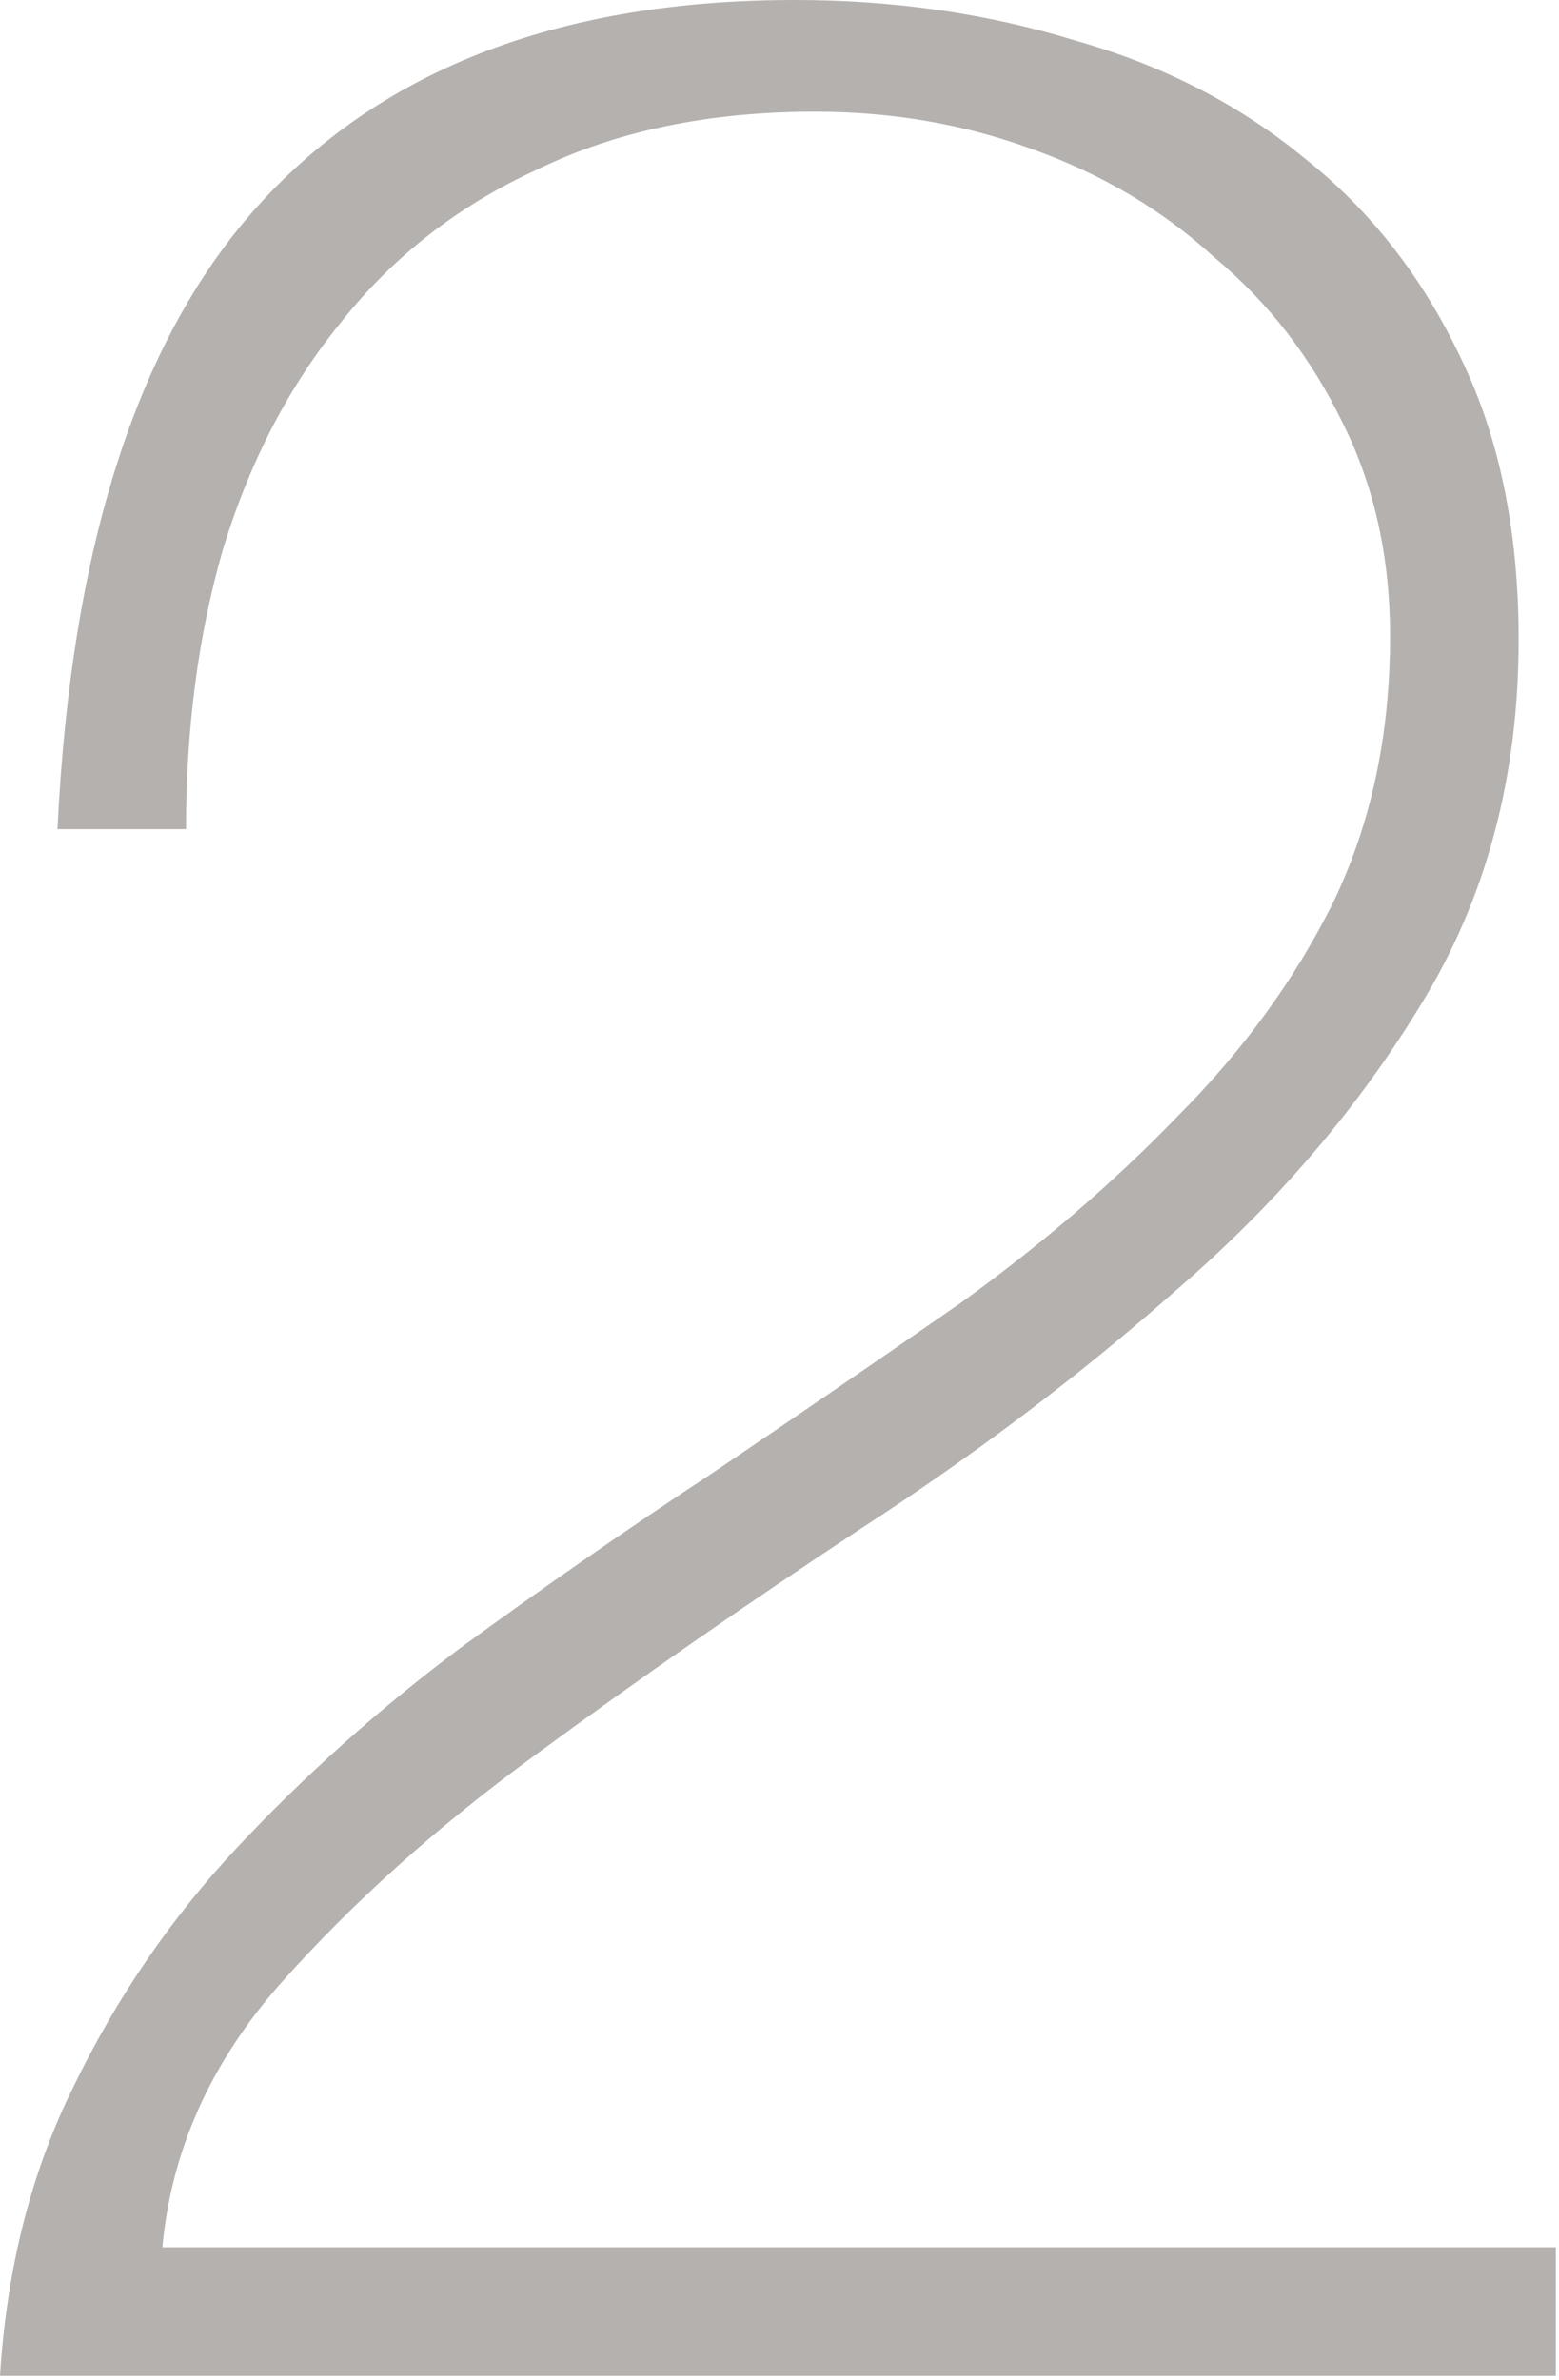
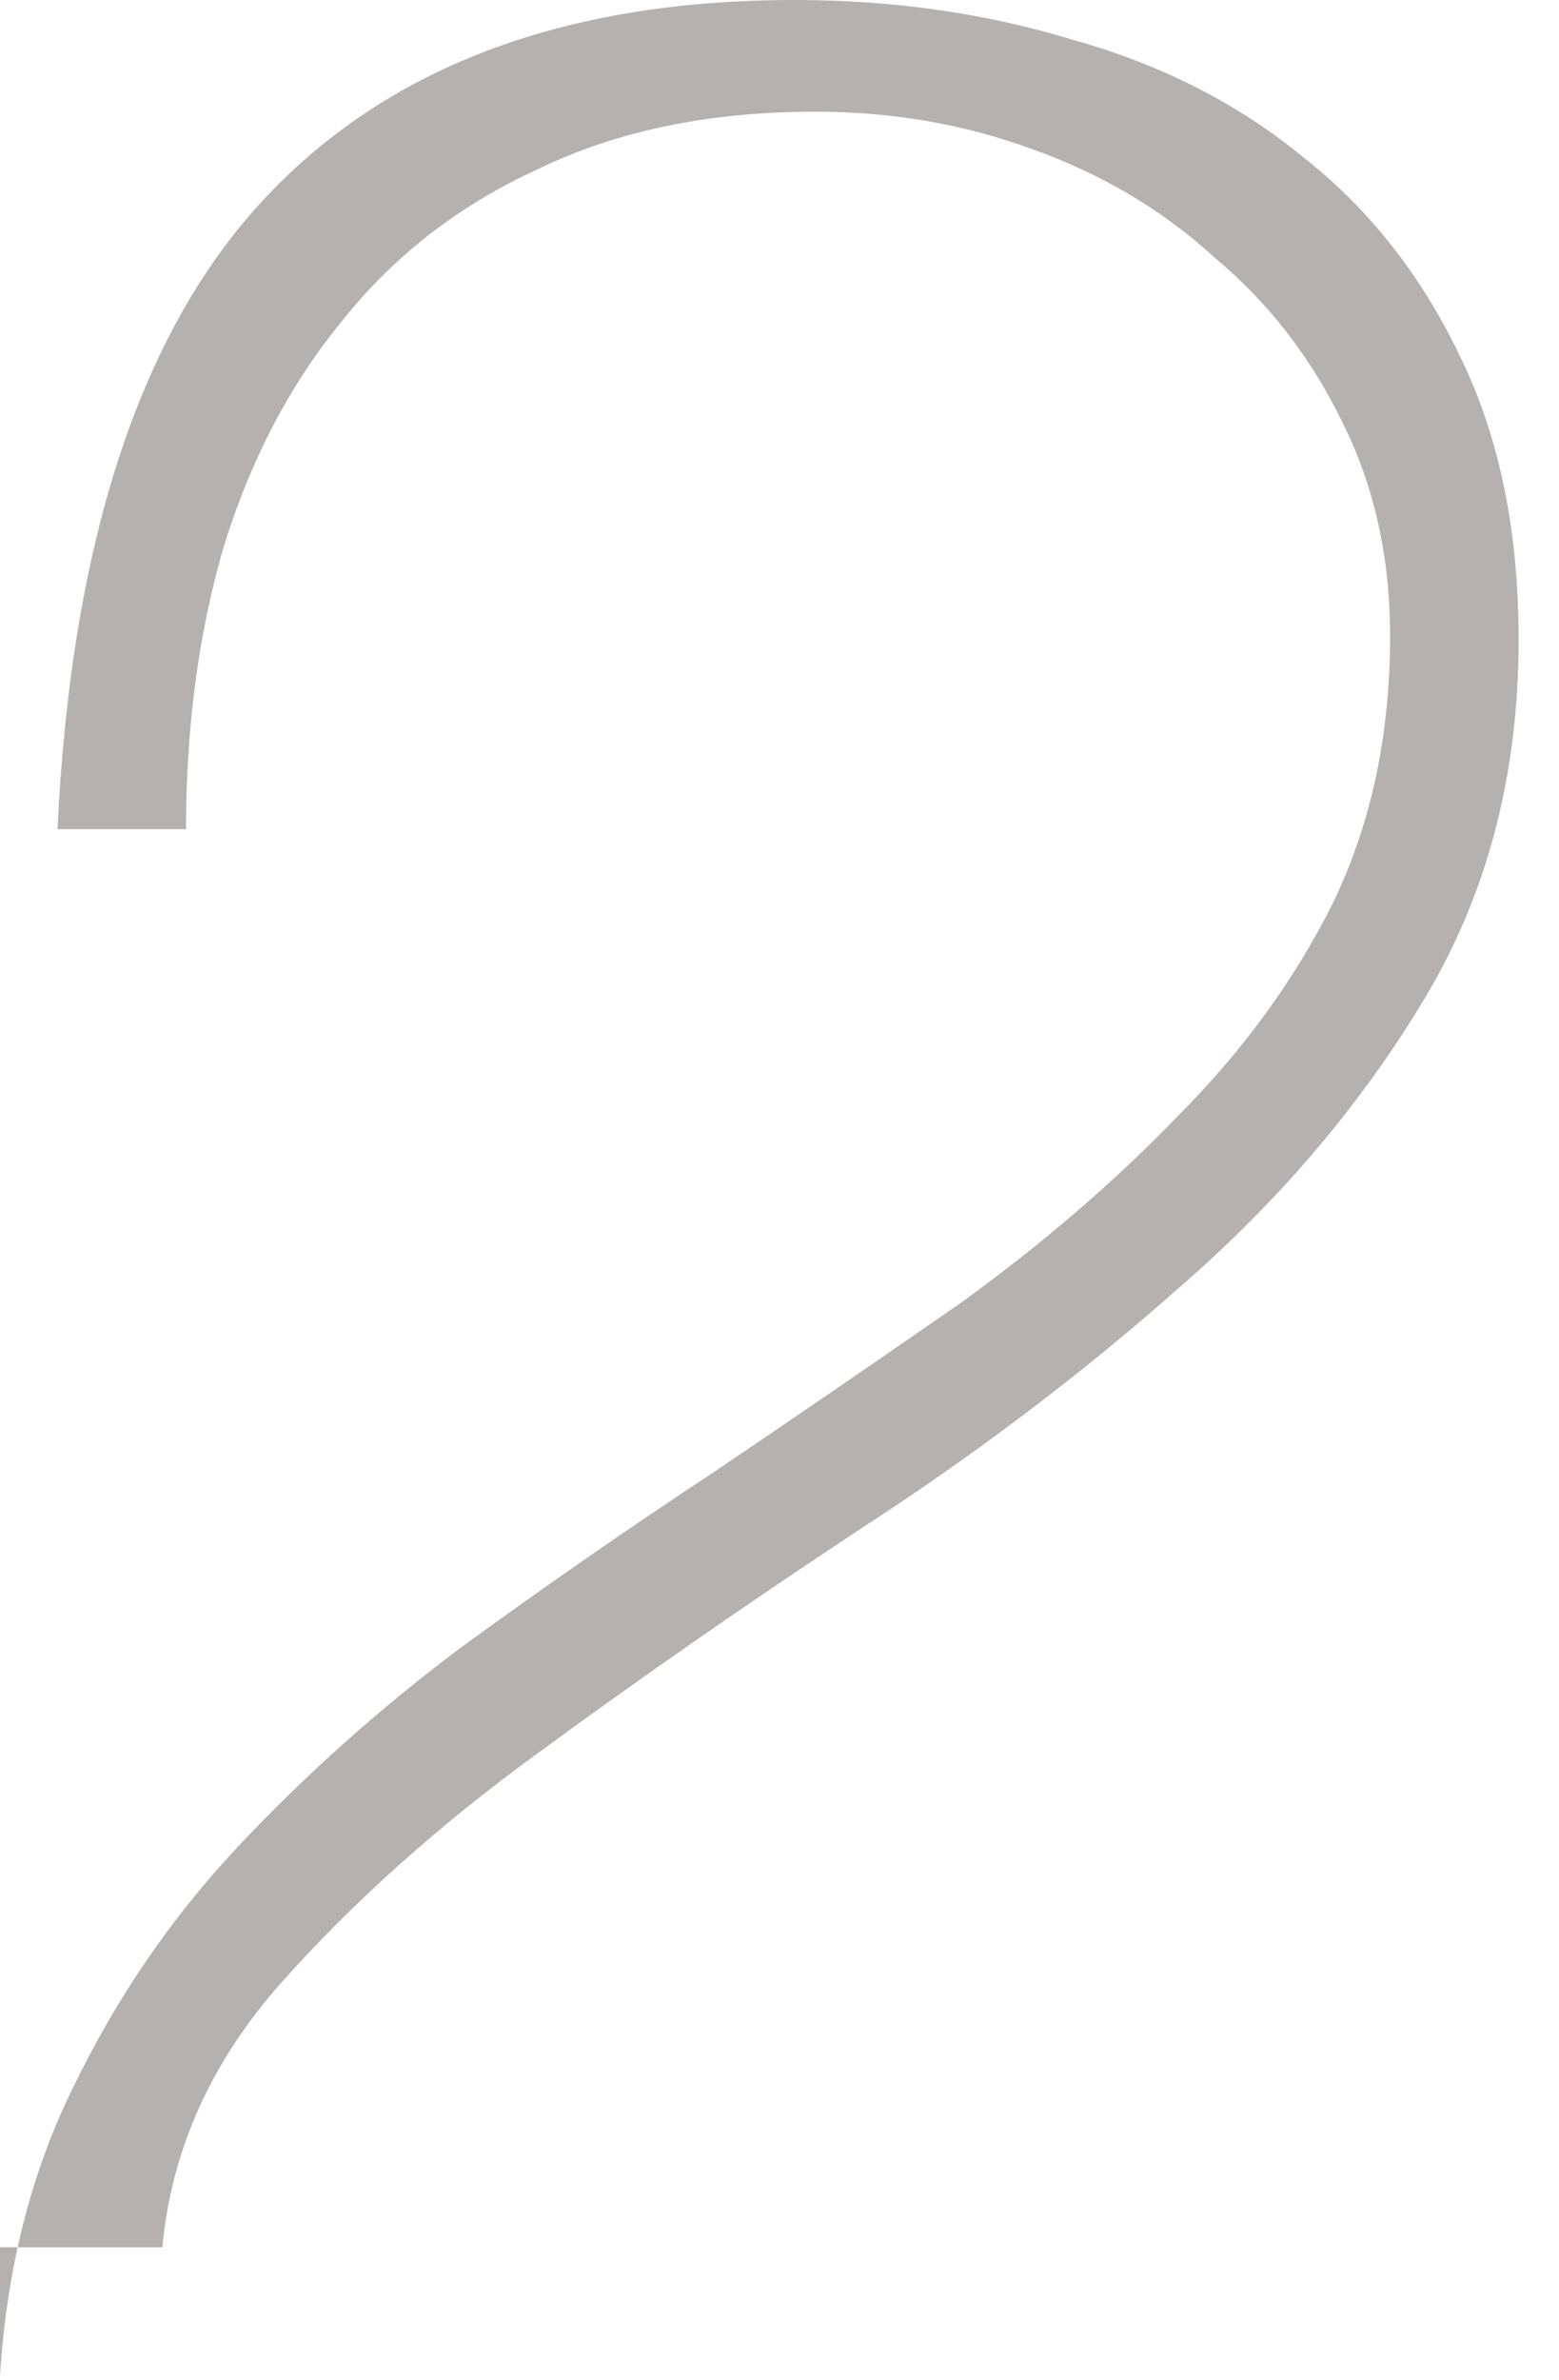
<svg xmlns="http://www.w3.org/2000/svg" width="59" height="90" viewBox="0 0 59 90" fill="none">
-   <path d="M0 89.856C0.256 85.76 1.195 82.091 2.816 78.848C4.437 75.52 6.485 72.533 8.96 69.888C11.52 67.157 14.336 64.64 17.408 62.336C20.565 60.032 23.765 57.813 27.008 55.68C30.165 53.547 33.28 51.413 36.352 49.28C39.424 47.061 42.155 44.715 44.544 42.24C47.019 39.765 48.981 37.077 50.432 34.176C51.883 31.189 52.608 27.819 52.608 24.064C52.608 21.077 52.011 18.389 50.816 16C49.621 13.525 48 11.435 45.952 9.728C43.989 7.936 41.685 6.571 39.04 5.632C36.48 4.693 33.749 4.224 30.848 4.224C26.837 4.224 23.339 4.949 20.352 6.4C17.365 7.765 14.891 9.685 12.928 12.16C10.965 14.549 9.472 17.408 8.448 20.736C7.509 23.979 7.04 27.52 7.04 31.36H2.176C2.688 20.608 5.248 12.715 9.856 7.68C14.549 2.56 21.291 0 30.08 0C33.835 0 37.376 0.512 40.704 1.536C44.032 2.475 46.933 3.968 49.408 6.016C51.883 7.979 53.845 10.496 55.296 13.568C56.747 16.555 57.472 20.096 57.472 24.192C57.472 29.397 56.235 34.005 53.76 38.016C51.371 41.941 48.299 45.525 44.544 48.768C40.875 52.011 36.864 55.04 32.512 57.856C28.245 60.672 24.192 63.488 20.352 66.304C16.597 69.035 13.355 71.936 10.624 75.008C7.979 77.995 6.485 81.323 6.144 84.992H58.88V89.856H0Z" fill="#B4B1AF" />
+   <path d="M0 89.856C0.256 85.76 1.195 82.091 2.816 78.848C4.437 75.52 6.485 72.533 8.96 69.888C11.52 67.157 14.336 64.64 17.408 62.336C20.565 60.032 23.765 57.813 27.008 55.68C30.165 53.547 33.28 51.413 36.352 49.28C39.424 47.061 42.155 44.715 44.544 42.24C47.019 39.765 48.981 37.077 50.432 34.176C51.883 31.189 52.608 27.819 52.608 24.064C52.608 21.077 52.011 18.389 50.816 16C49.621 13.525 48 11.435 45.952 9.728C43.989 7.936 41.685 6.571 39.04 5.632C36.48 4.693 33.749 4.224 30.848 4.224C26.837 4.224 23.339 4.949 20.352 6.4C17.365 7.765 14.891 9.685 12.928 12.16C10.965 14.549 9.472 17.408 8.448 20.736C7.509 23.979 7.04 27.52 7.04 31.36H2.176C2.688 20.608 5.248 12.715 9.856 7.68C14.549 2.56 21.291 0 30.08 0C33.835 0 37.376 0.512 40.704 1.536C44.032 2.475 46.933 3.968 49.408 6.016C51.883 7.979 53.845 10.496 55.296 13.568C56.747 16.555 57.472 20.096 57.472 24.192C57.472 29.397 56.235 34.005 53.76 38.016C51.371 41.941 48.299 45.525 44.544 48.768C40.875 52.011 36.864 55.04 32.512 57.856C28.245 60.672 24.192 63.488 20.352 66.304C16.597 69.035 13.355 71.936 10.624 75.008C7.979 77.995 6.485 81.323 6.144 84.992H58.88H0Z" fill="#B4B1AF" />
</svg>